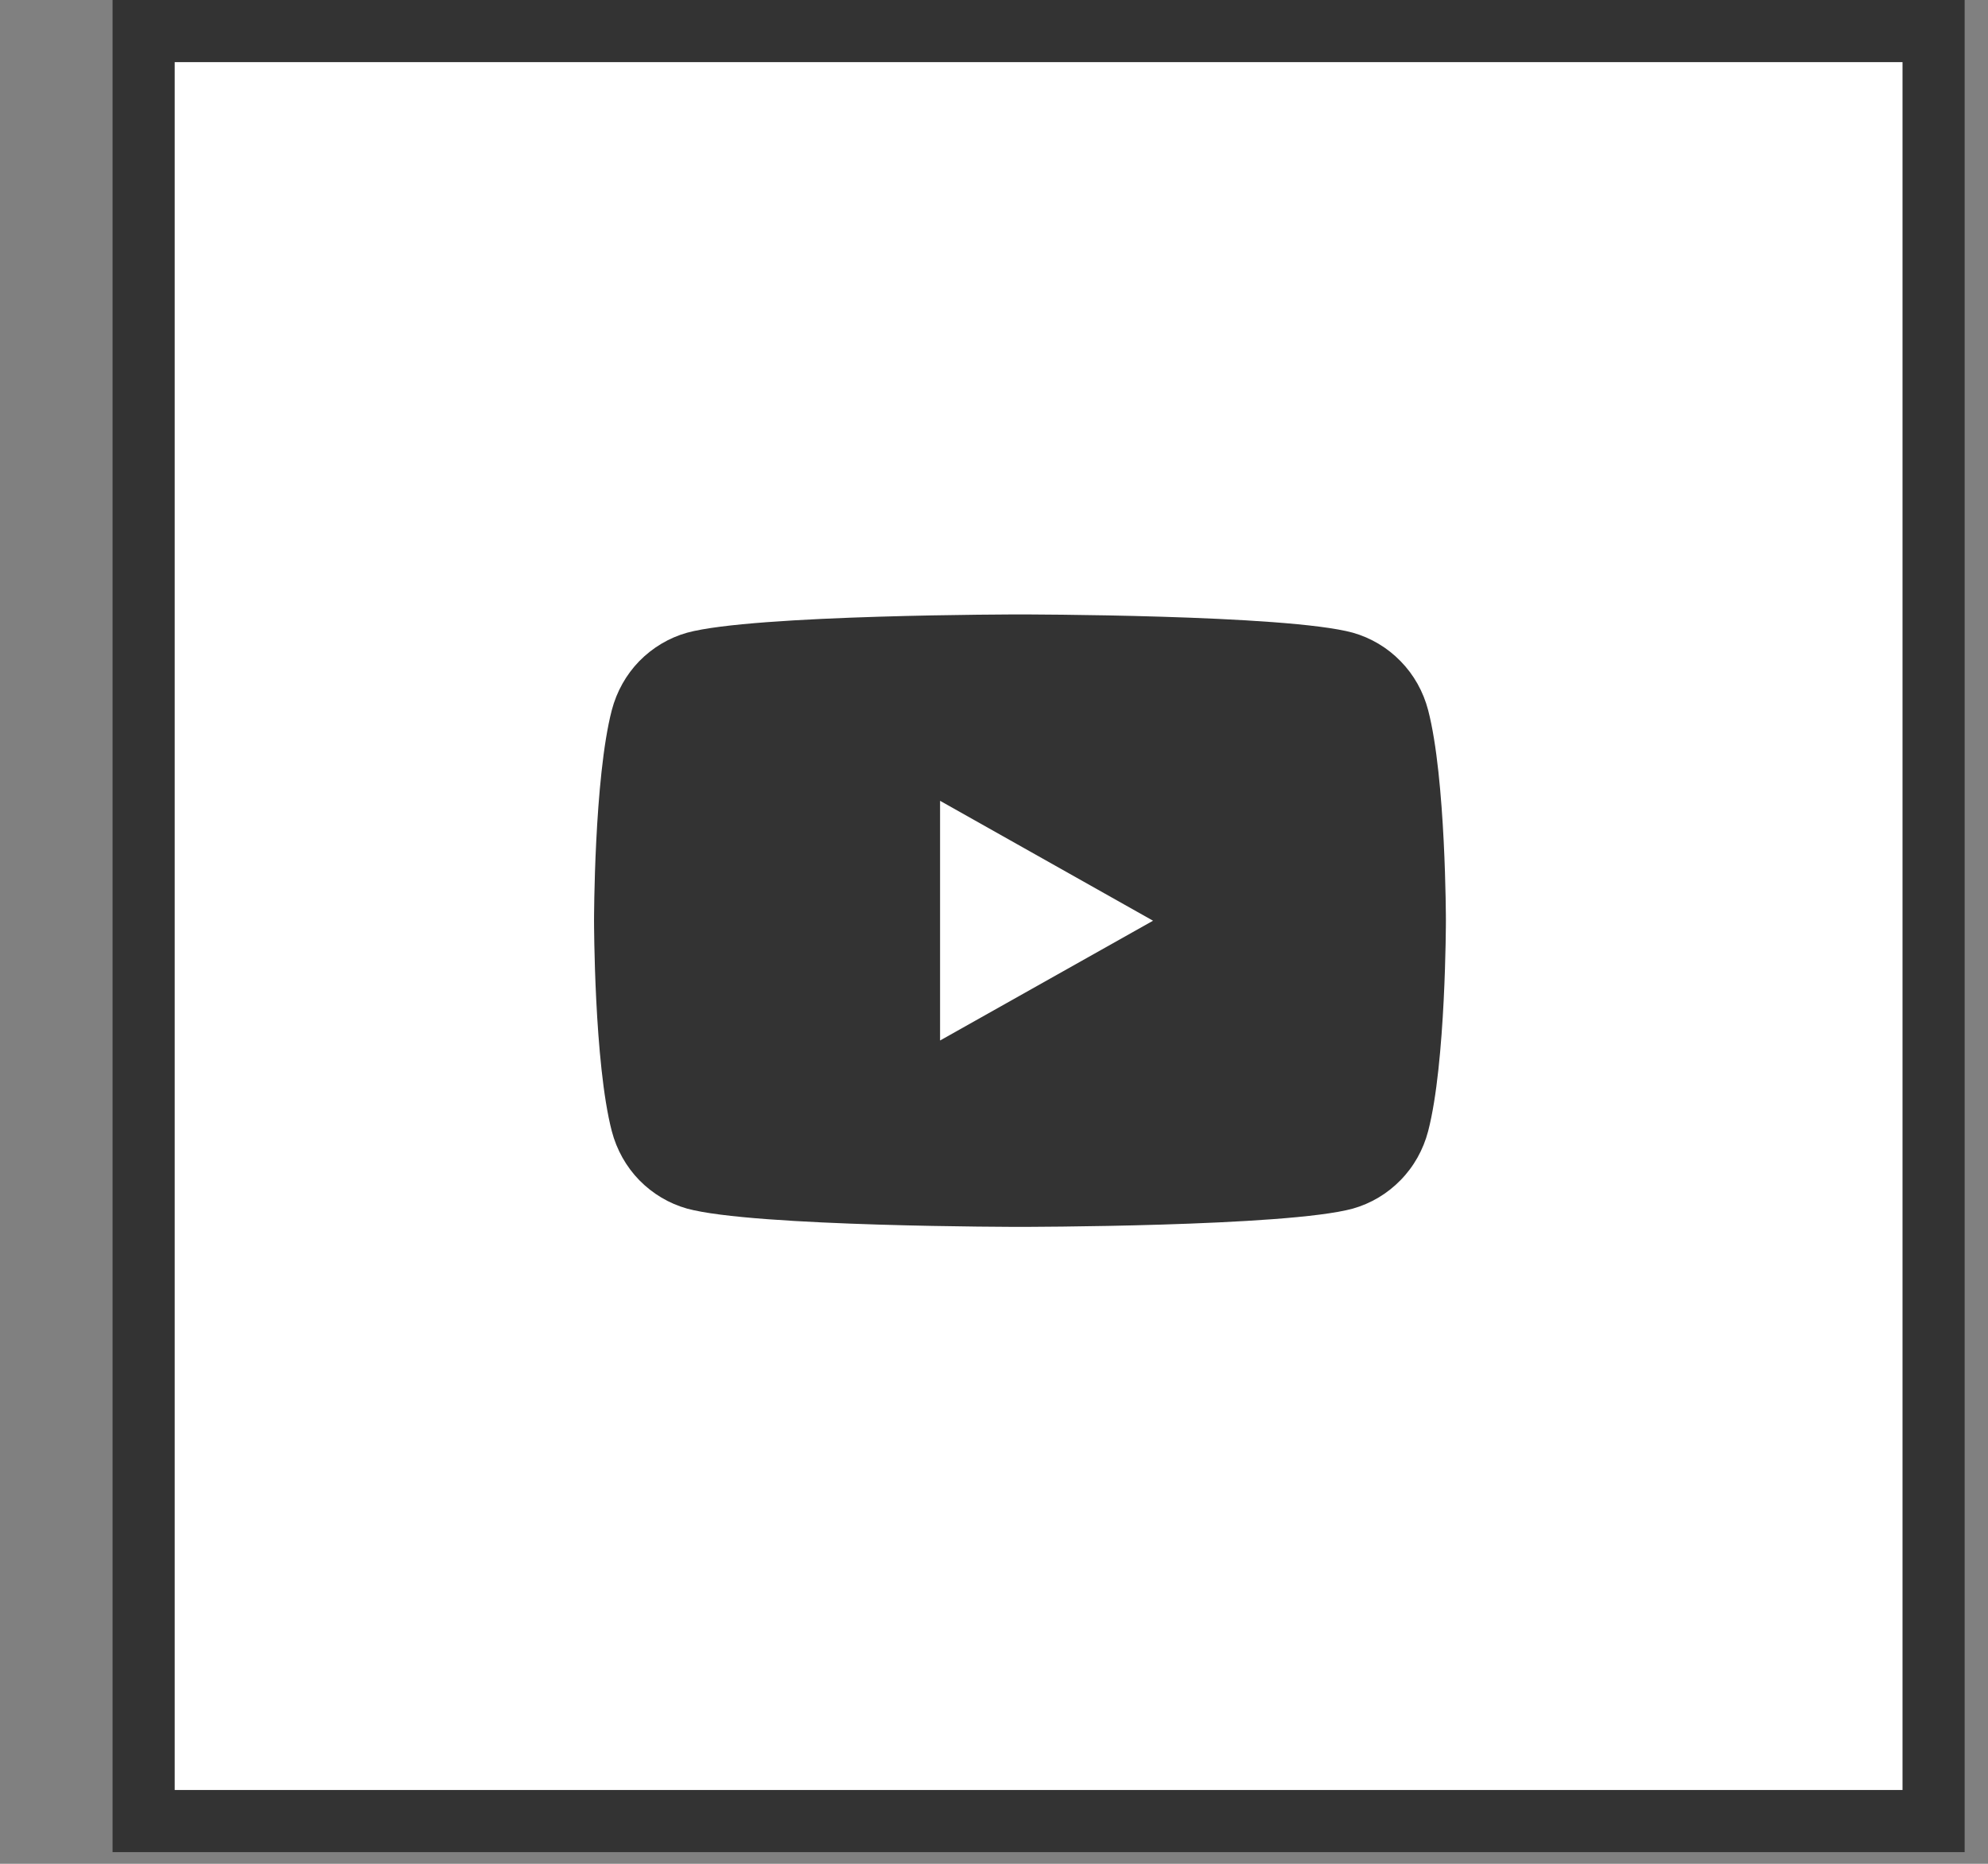
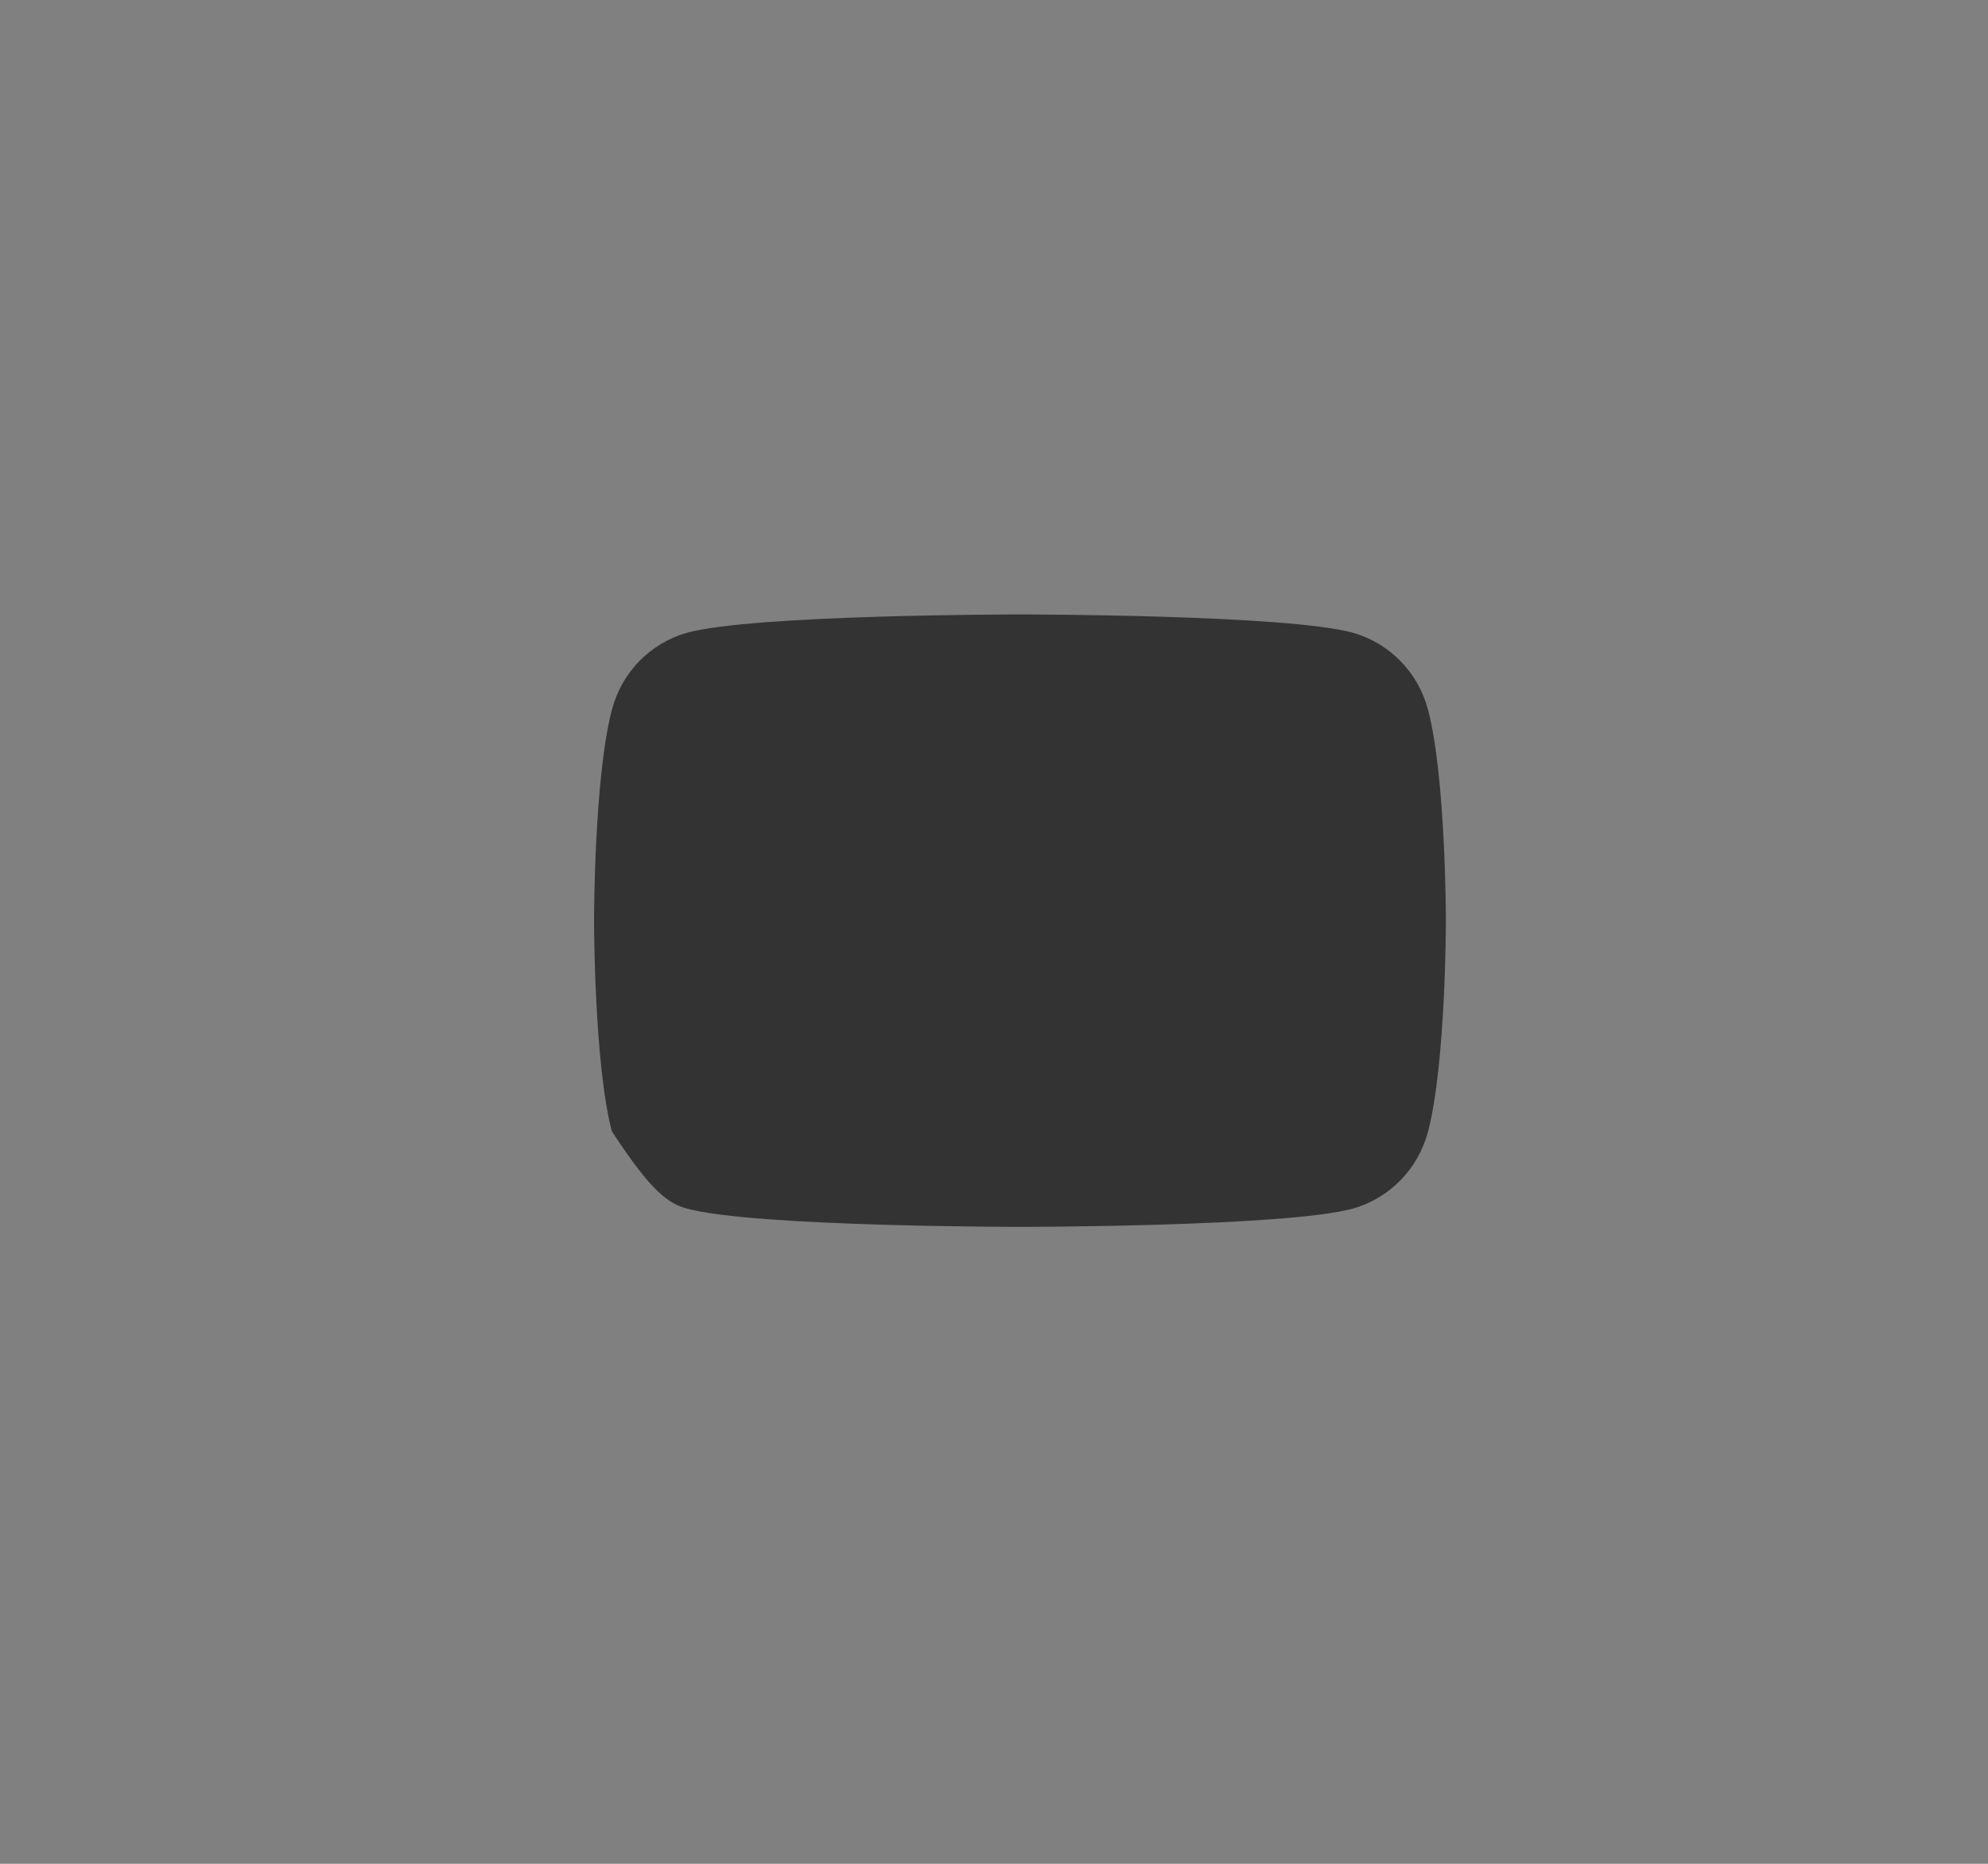
<svg xmlns="http://www.w3.org/2000/svg" width="16" height="15" viewBox="0 0 16 15" fill="none">
  <rect x="0" y="0" width="16" height="15" fill="#808080" stroke="none" />
-   <rect x="1.156" y="0.25" width="14.406" height="14.406" fill="white" />
-   <rect x="1.156" y="0.25" width="14.406" height="14.406" stroke="#333333" stroke-width="0.5" />
  <g clip-path="url(#clip0_36_1549)">
-     <path d="M11.494 5.715C11.455 5.566 11.379 5.43 11.272 5.321C11.166 5.212 11.033 5.133 10.888 5.092C10.352 4.945 8.209 4.945 8.209 4.945C8.209 4.945 6.066 4.945 5.53 5.092C5.384 5.133 5.252 5.212 5.145 5.321C5.039 5.43 4.963 5.566 4.924 5.715C4.781 6.264 4.781 7.409 4.781 7.409C4.781 7.409 4.781 8.555 4.924 9.104C4.963 9.253 5.039 9.389 5.145 9.498C5.252 9.607 5.384 9.686 5.53 9.727C6.066 9.874 8.209 9.874 8.209 9.874C8.209 9.874 10.352 9.874 10.888 9.727C11.033 9.686 11.166 9.607 11.272 9.498C11.379 9.389 11.455 9.253 11.494 9.104C11.637 8.555 11.637 7.409 11.637 7.409C11.637 7.409 11.637 6.264 11.494 5.715Z" fill="#333333" />
-     <path d="M7.566 8.374V6.445L9.28 7.41L7.566 8.374Z" fill="white" />
+     <path d="M11.494 5.715C11.455 5.566 11.379 5.43 11.272 5.321C11.166 5.212 11.033 5.133 10.888 5.092C10.352 4.945 8.209 4.945 8.209 4.945C8.209 4.945 6.066 4.945 5.53 5.092C5.384 5.133 5.252 5.212 5.145 5.321C5.039 5.43 4.963 5.566 4.924 5.715C4.781 6.264 4.781 7.409 4.781 7.409C4.781 7.409 4.781 8.555 4.924 9.104C5.252 9.607 5.384 9.686 5.53 9.727C6.066 9.874 8.209 9.874 8.209 9.874C8.209 9.874 10.352 9.874 10.888 9.727C11.033 9.686 11.166 9.607 11.272 9.498C11.379 9.389 11.455 9.253 11.494 9.104C11.637 8.555 11.637 7.409 11.637 7.409C11.637 7.409 11.637 6.264 11.494 5.715Z" fill="#333333" />
  </g>
  <defs>
    <clipPath id="clip0_36_1549">
      <rect width="6.857" height="6.857" fill="white" transform="translate(4.781 3.875)" />
    </clipPath>
  </defs>
</svg>